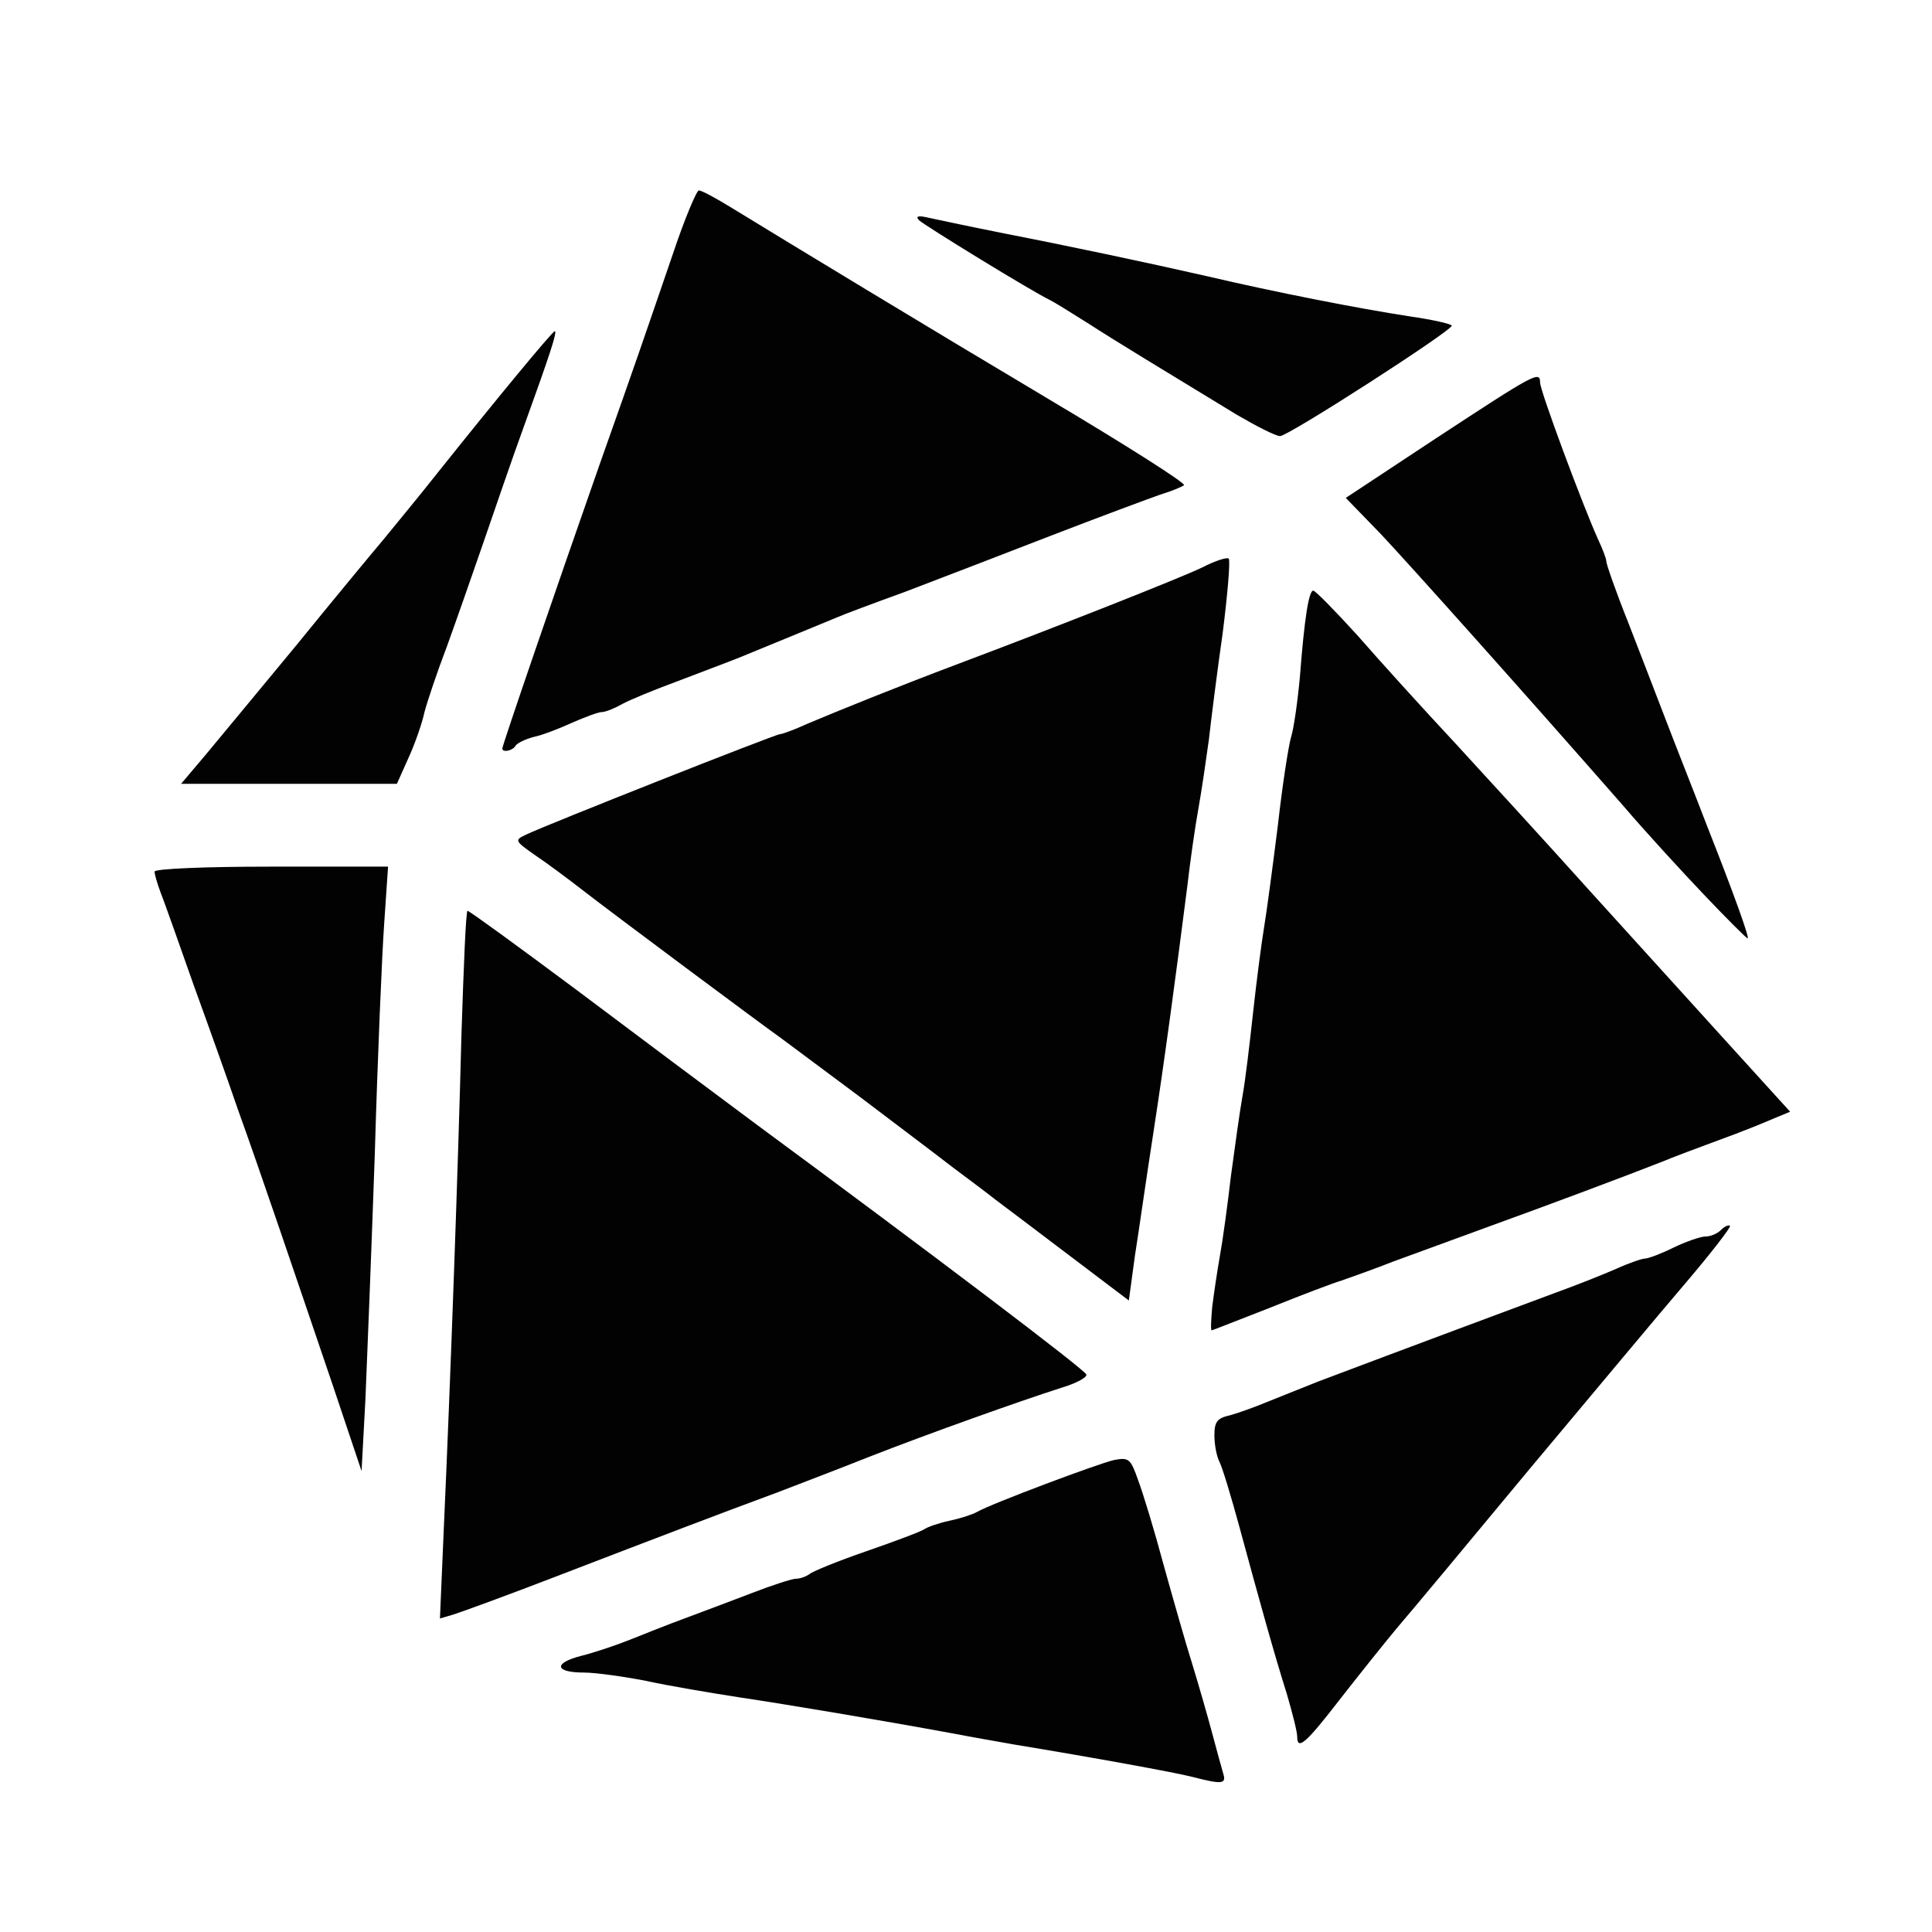
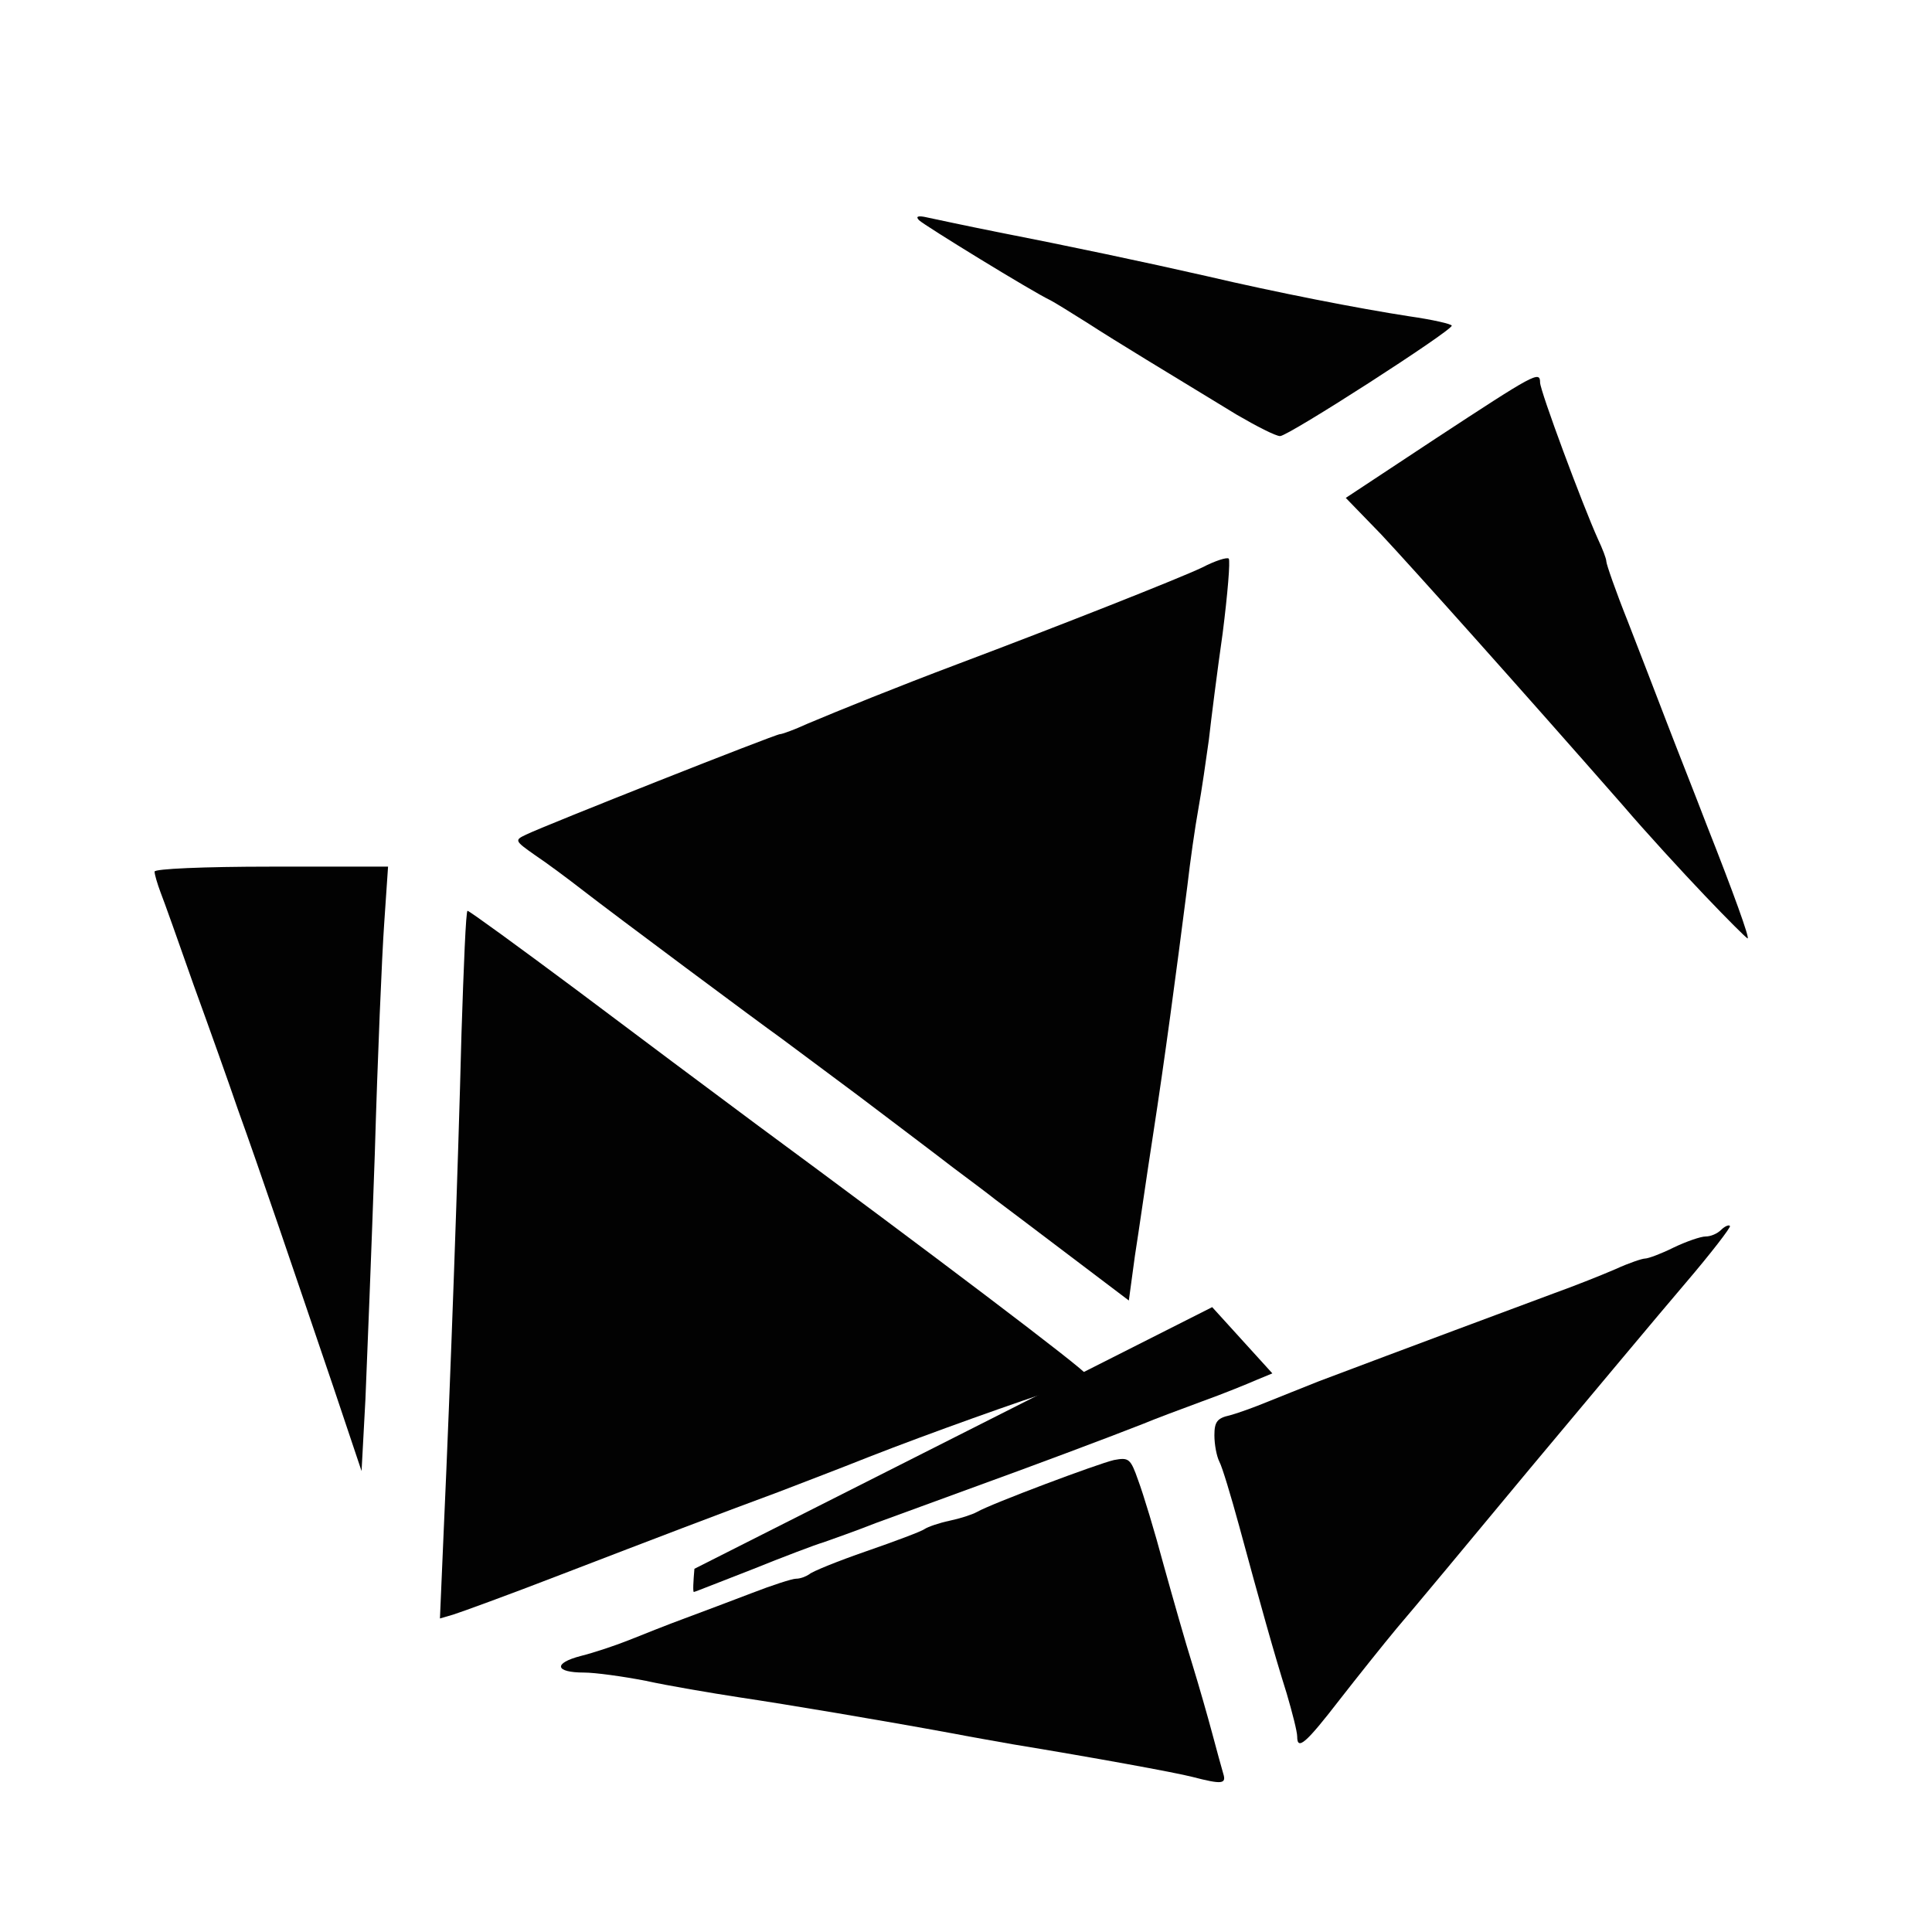
<svg xmlns="http://www.w3.org/2000/svg" version="1.0" width="350px" height="350px" viewBox="0 0 350 350" preserveAspectRatio="xMidYMid meet">
  <g fill="#020202">
    <path d="M216 321.9 c-3.1 -0.8 -17.9 -3.5 -32.5 -5.9 -2.7 -0.5 -7.5 -1.3 -10.5 -1.9 -13.6 -2.5 -30.3 -5.3 -39 -6.6 -5.2 -0.8 -12.9 -2.1 -17 -3 -4.1 -0.8 -9.2 -1.5 -11.2 -1.5 -5.3 0 -5.6 -1.7 -0.6 -3 2.4 -0.6 6.3 -1.9 8.8 -2.9 2.5 -1 7 -2.8 10 -3.9 3 -1.1 8.5 -3.2 12.2 -4.6 3.6 -1.4 7.3 -2.6 8 -2.6 0.8 0 1.8 -0.4 2.4 -0.8 0.5 -0.5 5.2 -2.4 10.4 -4.2 5.2 -1.8 10 -3.6 10.5 -4 0.6 -0.4 2.6 -1.1 4.5 -1.5 1.9 -0.4 4.1 -1.1 5 -1.6 2.6 -1.5 21.8 -8.7 24.8 -9.4 2.7 -0.5 3 -0.3 4.4 3.7 0.9 2.4 3 9.3 4.6 15.3 1.7 6.1 4 14.2 5.2 18 1.2 3.9 2.8 9.5 3.6 12.5 0.8 3 1.7 6.3 2 7.3 0.6 1.9 -0.2 2 -5.6 0.6z" />
    <path d="M235 314.6 c0 -0.9 -0.9 -4.4 -1.9 -7.8 -2.3 -7.3 -4.8 -16.3 -8.6 -30.3 -1.5 -5.5 -3.1 -10.8 -3.6 -11.7 -0.5 -1 -0.9 -3.1 -0.9 -4.8 0 -2.4 0.5 -3.1 2.8 -3.6 1.5 -0.4 4.5 -1.5 6.7 -2.4 2.2 -0.9 6.5 -2.6 9.5 -3.8 15.1 -5.7 36.3 -13.6 42.5 -15.9 3.9 -1.4 8.9 -3.4 11.2 -4.4 2.4 -1.1 4.8 -1.9 5.3 -1.9 0.6 0 3 -0.9 5.2 -2 2.3 -1.1 4.9 -2 5.8 -2 0.9 0 2.1 -0.5 2.8 -1.2 0.6 -0.6 1.4 -1 1.6 -0.7 0.2 0.2 -3.4 4.9 -8.1 10.4 -4.7 5.5 -17.3 20.6 -28.1 33.5 -10.7 12.9 -21.6 26 -24.1 28.9 -2.5 3 -7.2 8.9 -10.4 13 -6.1 7.9 -7.7 9.3 -7.7 6.7z" />
    <path d="M80.4 276.9 c1.2 -26.5 2.6 -65.7 3.2 -89.6 0.4 -12.3 0.8 -22.3 1.1 -22.3 0.3 0 9.1 6.4 19.7 14.3 10.5 7.9 25.1 18.8 32.5 24.3 31.6 23.3 59.6 44.5 59.9 45.4 0.2 0.5 -1.8 1.6 -4.5 2.4 -7.5 2.4 -23.8 8.2 -34.8 12.5 -5.5 2.2 -12.9 5 -16.5 6.4 -11.1 4.1 -21.8 8.2 -39.5 15 -9.3 3.6 -18.1 6.8 -19.4 7.2 l-2.4 0.7 0.7 -16.3z" />
    <path d="M60.3 251 c-6.9 -20.3 -13.4 -39.5 -17.2 -50 -1.6 -4.7 -5.2 -14.8 -8 -22.5 -2.7 -7.7 -5.4 -15.3 -6 -16.8 -0.6 -1.6 -1.1 -3.3 -1.1 -3.8 0 -0.5 8.7 -0.9 21.2 -0.9 l21.1 0 -0.7 10.3 c-0.4 5.6 -1.2 24.4 -1.7 41.7 -0.6 17.3 -1.4 37.4 -1.7 44.5 l-0.7 13 -5.2 -15.5z" />
-     <path d="M219.6 236.8 c0.3 -2.4 0.9 -6.5 1.4 -9.3 0.5 -2.7 1.4 -9.3 2 -14.5 0.7 -5.2 1.6 -11.7 2.1 -14.5 0.5 -2.7 1.3 -9.5 1.9 -15 0.6 -5.5 1.5 -12.5 2 -15.5 0.5 -3 1.6 -11.3 2.5 -18.5 0.8 -7.1 1.9 -14.3 2.4 -16 0.5 -1.6 1.2 -6.6 1.6 -11 0.8 -10.4 1.6 -15.5 2.4 -15.5 0.4 0 4 3.7 8.1 8.2 4 4.6 11.9 13.3 17.5 19.3 5.6 6.1 16.7 18.2 24.6 27 7.9 8.7 19.3 21.3 25.3 27.9 l10.9 12 -2.9 1.2 c-1.6 0.7 -6 2.5 -9.9 3.9 -3.8 1.4 -8.6 3.2 -10.5 4 -6.6 2.6 -20.5 7.8 -31 11.6 -5.8 2.1 -13.6 5 -17.5 6.4 -3.8 1.5 -8.1 3 -9.5 3.5 -1.4 0.4 -7.2 2.6 -12.9 4.9 -5.7 2.2 -10.4 4.1 -10.6 4.1 -0.2 0 -0.1 -1.9 0.1 -4.2z" />
+     <path d="M219.6 236.8 l10.9 12 -2.9 1.2 c-1.6 0.7 -6 2.5 -9.9 3.9 -3.8 1.4 -8.6 3.2 -10.5 4 -6.6 2.6 -20.5 7.8 -31 11.6 -5.8 2.1 -13.6 5 -17.5 6.4 -3.8 1.5 -8.1 3 -9.5 3.5 -1.4 0.4 -7.2 2.6 -12.9 4.9 -5.7 2.2 -10.4 4.1 -10.6 4.1 -0.2 0 -0.1 -1.9 0.1 -4.2z" />
    <path d="M193.8 227.5 c-5.8 -4.4 -11.9 -9 -13.5 -10.2 -1.5 -1.2 -5 -3.8 -7.8 -5.9 -2.7 -2.1 -10.4 -7.9 -17 -12.9 -6.6 -4.9 -13 -9.7 -14.1 -10.5 -3.4 -2.4 -30.4 -22.5 -35.8 -26.7 -2.7 -2.1 -6.6 -5 -8.7 -6.4 -3.7 -2.6 -3.7 -2.7 -1.6 -3.7 3.5 -1.7 45.2 -18.2 46 -18.2 0.4 0 2.6 -0.8 5 -1.9 5.7 -2.4 16.3 -6.7 27.2 -10.8 18.6 -7 40.1 -15.5 44.3 -17.5 2.3 -1.2 4.5 -1.9 4.8 -1.6 0.3 0.4 -0.2 6.4 -1.1 13.5 -1 7 -2.1 15.7 -2.5 19.3 -0.5 3.6 -1.3 9.2 -1.9 12.5 -0.6 3.3 -1.5 9.6 -2 14 -2.1 16.4 -4.1 31.4 -6.2 45 -1.2 7.7 -2.6 17.6 -3.3 22 l-1.1 8.1 -10.7 -8.1z" />
    <path d="M308.9 162.3 c-4.1 -4.3 -10.8 -11.6 -14.9 -16.4 -18.5 -21.1 -38 -42.9 -43.8 -49.1 l-6.4 -6.6 16.2 -10.7 c18 -11.8 19 -12.4 19 -10.2 0 1.5 7.7 22.2 10.5 28.4 0.8 1.7 1.5 3.5 1.5 4 0 0.5 1.7 5.4 3.9 10.9 2.1 5.4 5.3 13.7 7.1 18.4 1.8 4.7 5.1 13 7.2 18.5 4.9 12.4 7.8 20.5 7.4 20.5 -0.2 0 -3.7 -3.5 -7.7 -7.7z" />
-     <path d="M37.2 136.8 c2.4 -2.9 9.8 -11.8 16.4 -19.8 6.5 -8 13.7 -16.7 15.9 -19.3 2.2 -2.7 6.5 -7.9 9.5 -11.7 11 -13.8 21.1 -26 21.5 -26 0.5 0 -0.8 4 -5.5 17 -2.3 6.3 -5.6 16 -7.5 21.5 -1.9 5.5 -4.8 13.8 -6.5 18.5 -1.8 4.7 -3.6 10.1 -4.1 12 -0.4 1.9 -1.7 5.7 -2.9 8.3 l-2.1 4.7 -19.6 0 -19.5 0 4.4 -5.2z" />
-     <path d="M91 135.6 c0 -0.6 10 -29.7 17.5 -51.1 7.4 -20.9 7.7 -21.9 13.4 -38.5 2.1 -6.3 4.3 -11.5 4.7 -11.5 0.5 0 3.1 1.4 5.7 3 11.6 7.1 35 21.3 58 35 13.6 8.1 24.5 15 24.2 15.4 -0.4 0.3 -2.3 1.1 -4.3 1.7 -2 0.7 -10.9 4 -19.7 7.4 -8.8 3.4 -20.7 8 -26.5 10.2 -5.8 2.1 -11.4 4.2 -12.5 4.7 -2.6 1.1 -11.7 4.8 -17.5 7.2 -2.5 1 -7.6 2.9 -11.5 4.4 -3.8 1.4 -8.2 3.2 -9.7 4 -1.4 0.8 -3.1 1.5 -3.8 1.5 -0.6 0 -3 0.9 -5.3 1.9 -2.4 1.1 -5.5 2.3 -7 2.6 -1.5 0.4 -3 1.1 -3.3 1.6 -0.5 0.9 -2.4 1.3 -2.4 0.5z" />
    <path d="M224 75.1 c-12.8 -7.8 -21.6 -13.1 -27 -16.6 -3 -1.9 -6.1 -3.8 -6.7 -4.1 -3.2 -1.5 -22.9 -13.6 -23.8 -14.5 -0.7 -0.7 -0.2 -0.9 1.5 -0.5 1.4 0.3 7 1.5 12.5 2.6 13.3 2.6 27 5.5 38 8 12.8 3 27.7 5.9 36.8 7.3 4.2 0.6 7.7 1.4 7.7 1.7 -0.1 1 -29.6 20 -31.1 20 -0.8 0 -4.3 -1.8 -7.9 -3.9z" />
  </g>
</svg>